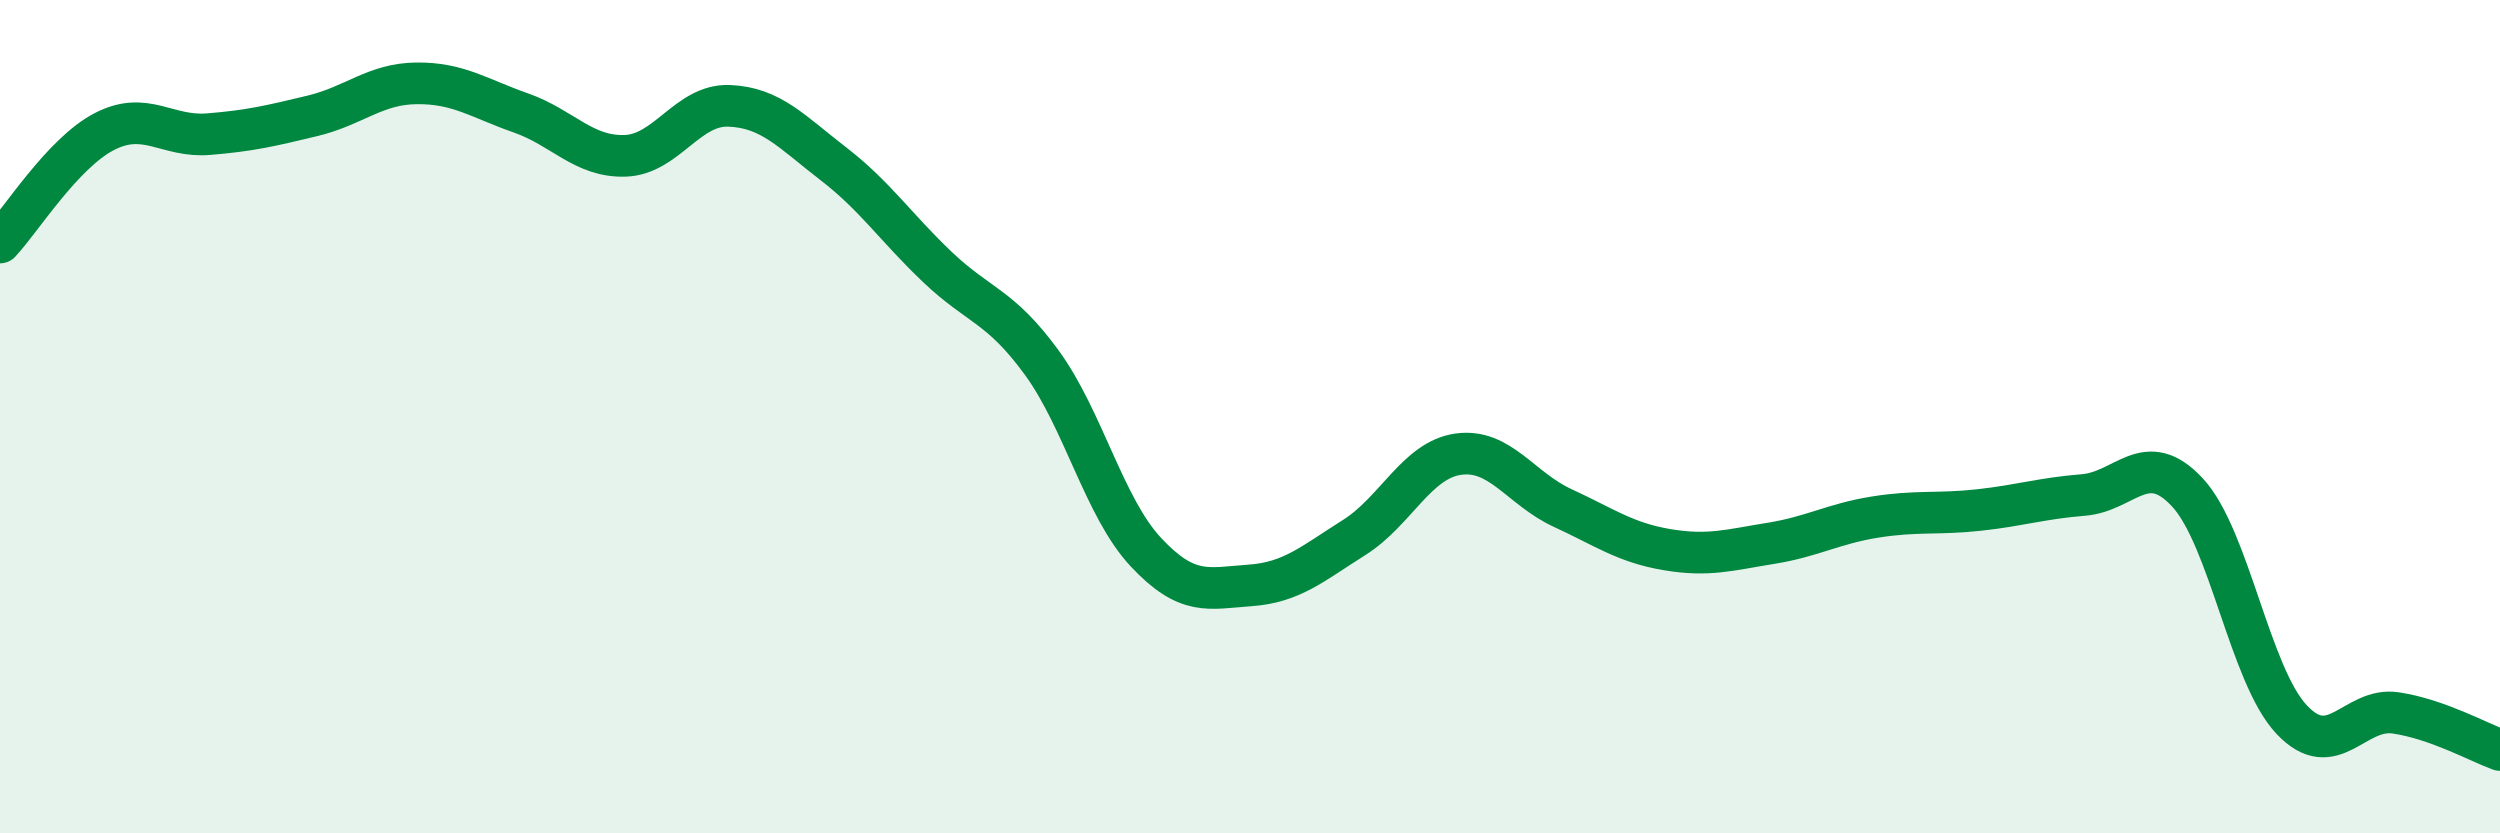
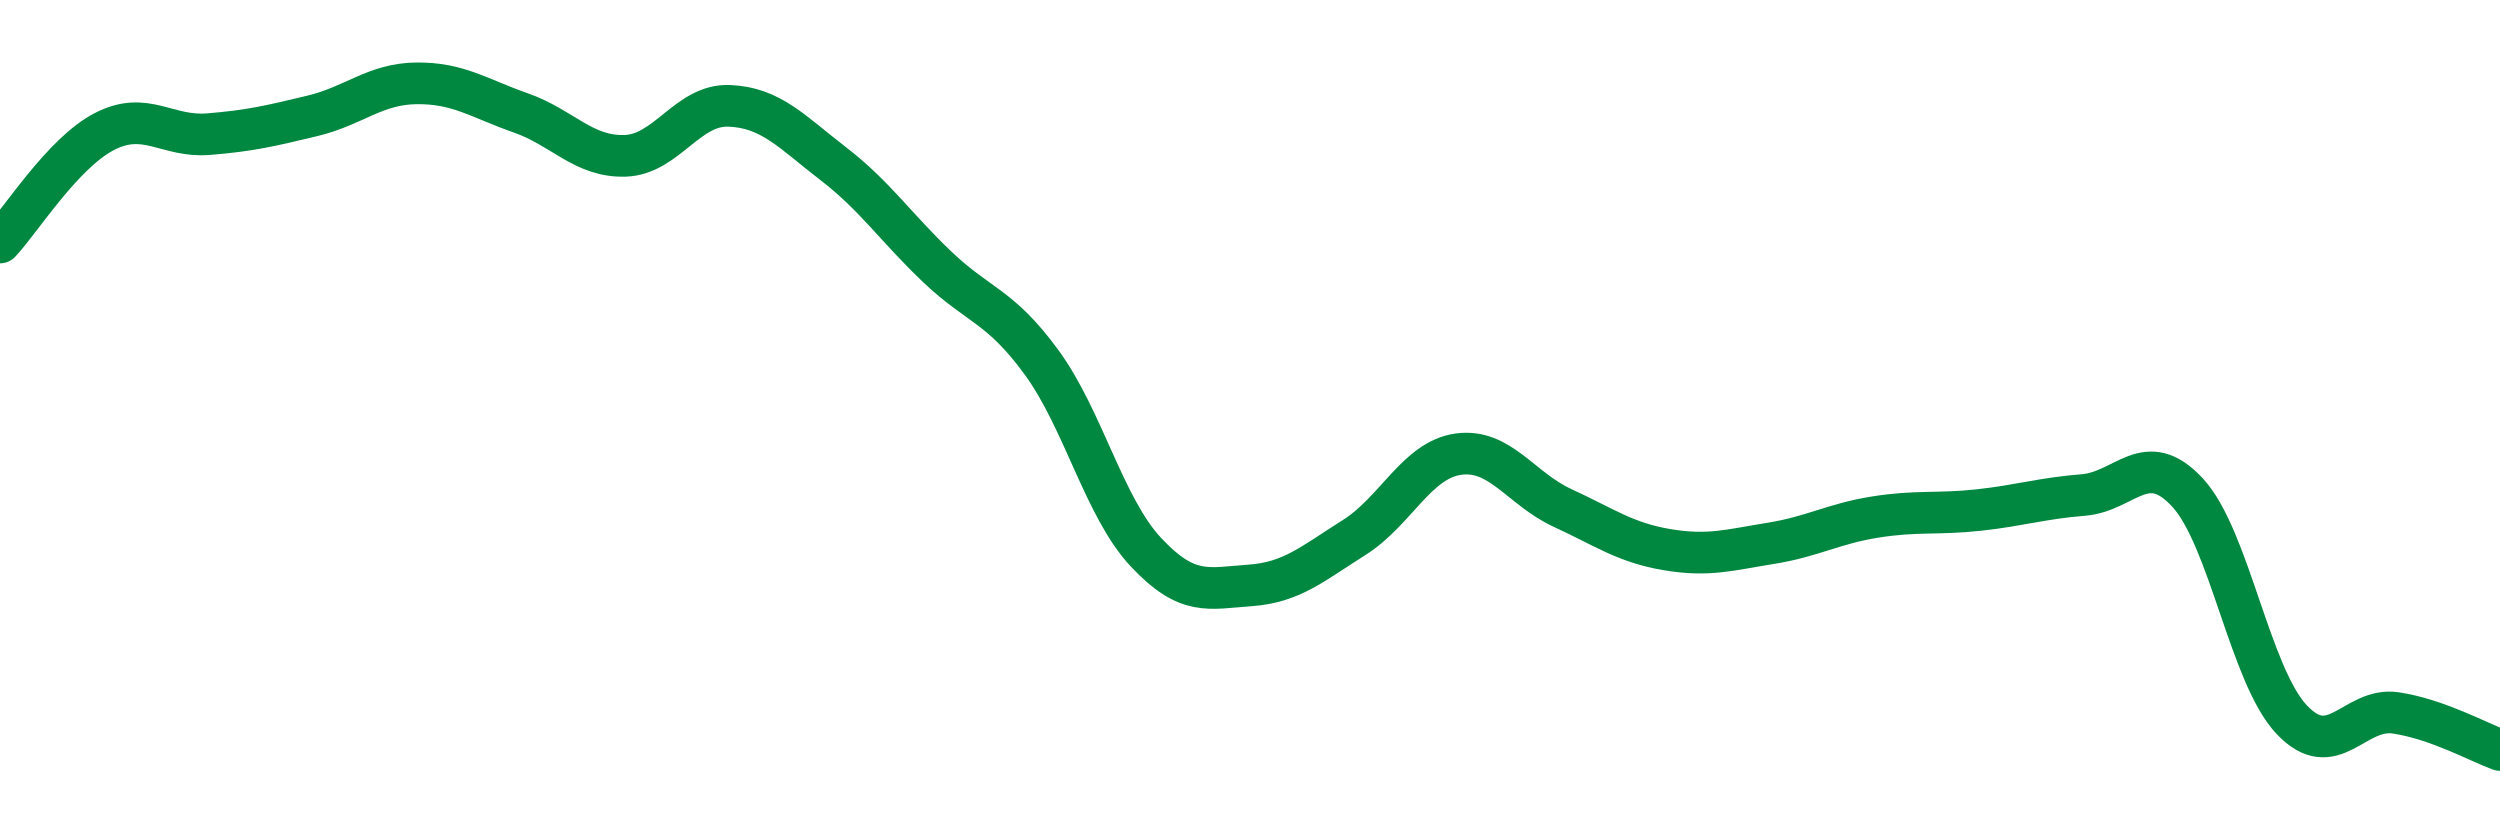
<svg xmlns="http://www.w3.org/2000/svg" width="60" height="20" viewBox="0 0 60 20">
-   <path d="M 0,5.82 C 0.5,5.29 1.5,3.68 2.5,3.16 C 3.5,2.64 4,3.3 5,3.22 C 6,3.14 6.5,3.02 7.5,2.78 C 8.5,2.54 9,2.01 10,2 C 11,1.99 11.5,2.36 12.5,2.71 C 13.5,3.06 14,3.77 15,3.74 C 16,3.71 16.5,2.5 17.5,2.54 C 18.5,2.58 19,3.16 20,3.93 C 21,4.7 21.5,5.46 22.5,6.41 C 23.5,7.36 24,7.33 25,8.7 C 26,10.07 26.5,12.18 27.5,13.25 C 28.5,14.32 29,14.12 30,14.05 C 31,13.98 31.5,13.53 32.5,12.9 C 33.5,12.27 34,11.04 35,10.9 C 36,10.76 36.5,11.73 37.5,12.19 C 38.5,12.65 39,13.02 40,13.19 C 41,13.36 41.5,13.2 42.5,13.04 C 43.5,12.88 44,12.57 45,12.41 C 46,12.25 46.5,12.35 47.5,12.24 C 48.5,12.13 49,11.96 50,11.88 C 51,11.8 51.5,10.74 52.5,11.82 C 53.5,12.9 54,16.21 55,17.27 C 56,18.33 56.5,16.96 57.5,17.11 C 58.5,17.26 59.5,17.82 60,18L60 20L0 20Z" fill="#008740" opacity="0.1" stroke-linecap="round" stroke-linejoin="round" />
  <path d="M 0,5.82 C 0.5,5.29 1.5,3.68 2.5,3.16 C 3.5,2.64 4,3.3 5,3.22 C 6,3.14 6.5,3.02 7.5,2.78 C 8.5,2.54 9,2.01 10,2 C 11,1.99 11.5,2.36 12.5,2.71 C 13.5,3.06 14,3.77 15,3.74 C 16,3.71 16.5,2.5 17.5,2.54 C 18.5,2.58 19,3.16 20,3.93 C 21,4.7 21.5,5.46 22.5,6.41 C 23.5,7.36 24,7.33 25,8.7 C 26,10.07 26.5,12.18 27.5,13.25 C 28.5,14.32 29,14.12 30,14.05 C 31,13.98 31.5,13.53 32.5,12.9 C 33.5,12.27 34,11.04 35,10.9 C 36,10.76 36.5,11.73 37.5,12.19 C 38.5,12.65 39,13.02 40,13.19 C 41,13.36 41.5,13.2 42.5,13.04 C 43.5,12.88 44,12.57 45,12.41 C 46,12.25 46.5,12.35 47.5,12.24 C 48.5,12.13 49,11.96 50,11.88 C 51,11.8 51.5,10.74 52.5,11.82 C 53.5,12.9 54,16.21 55,17.27 C 56,18.33 56.5,16.96 57.5,17.11 C 58.5,17.26 59.5,17.82 60,18" stroke="#008740" stroke-width="1" fill="none" stroke-linecap="round" stroke-linejoin="round" />
</svg>